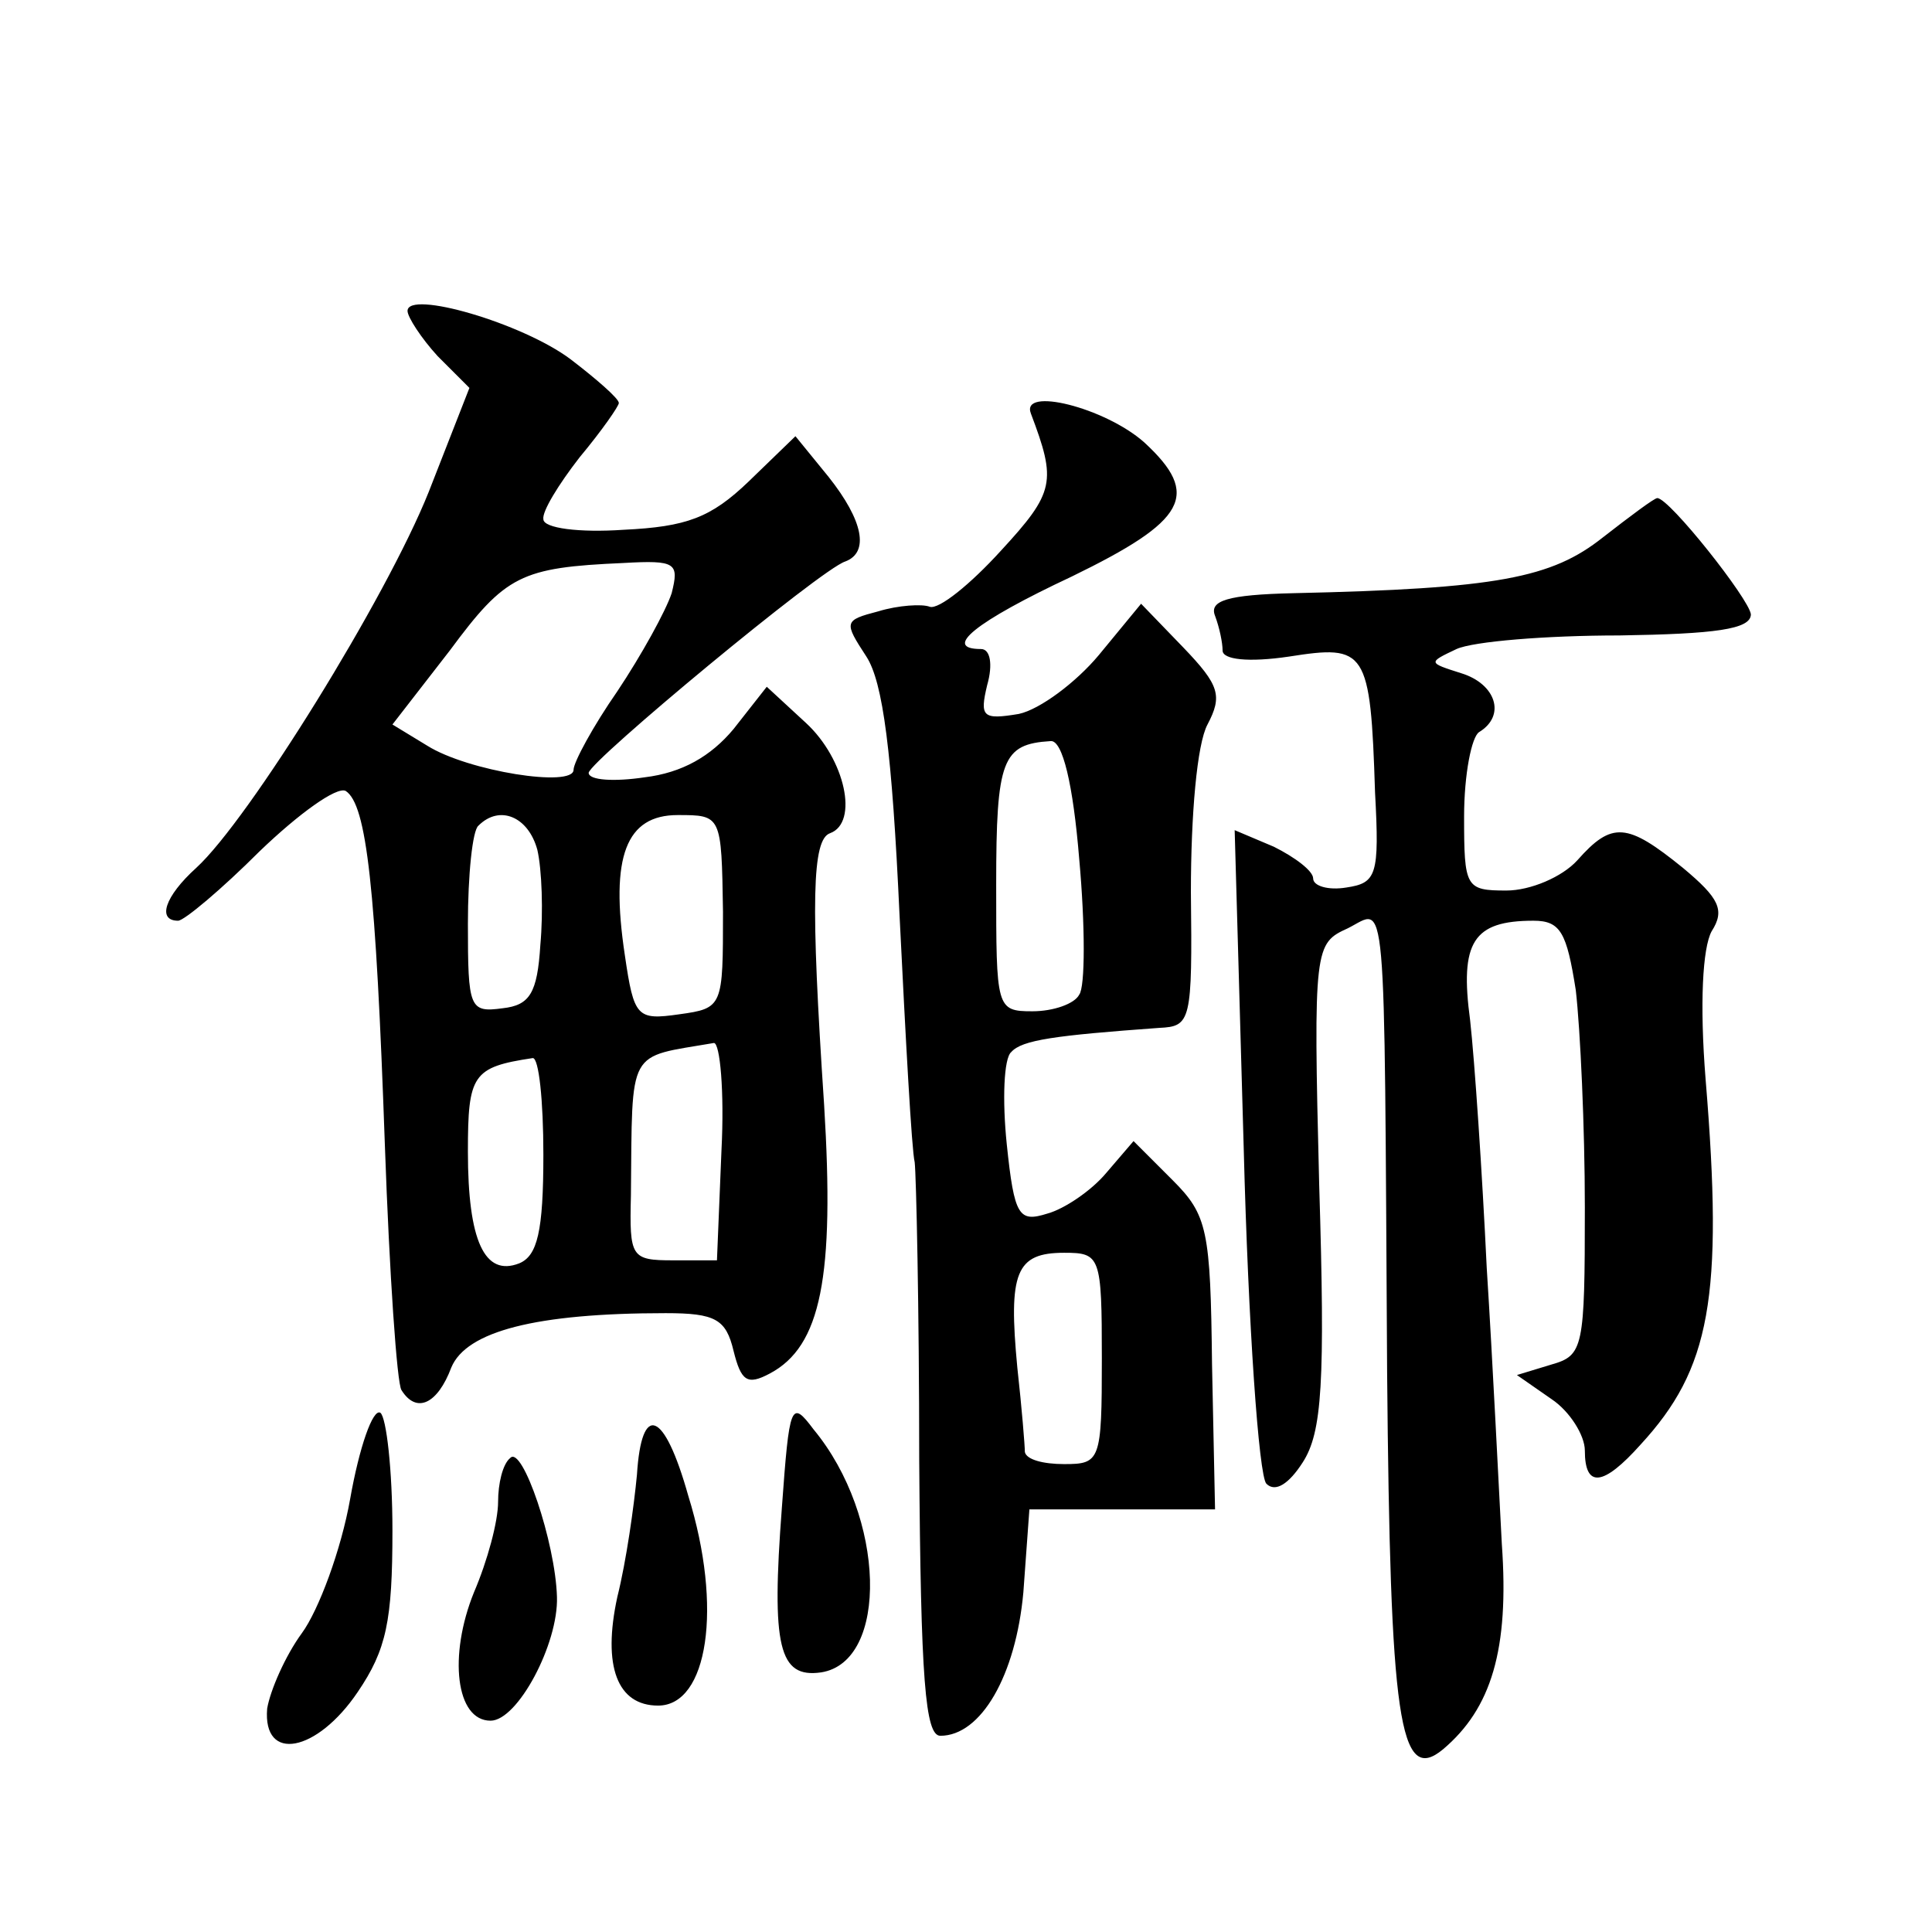
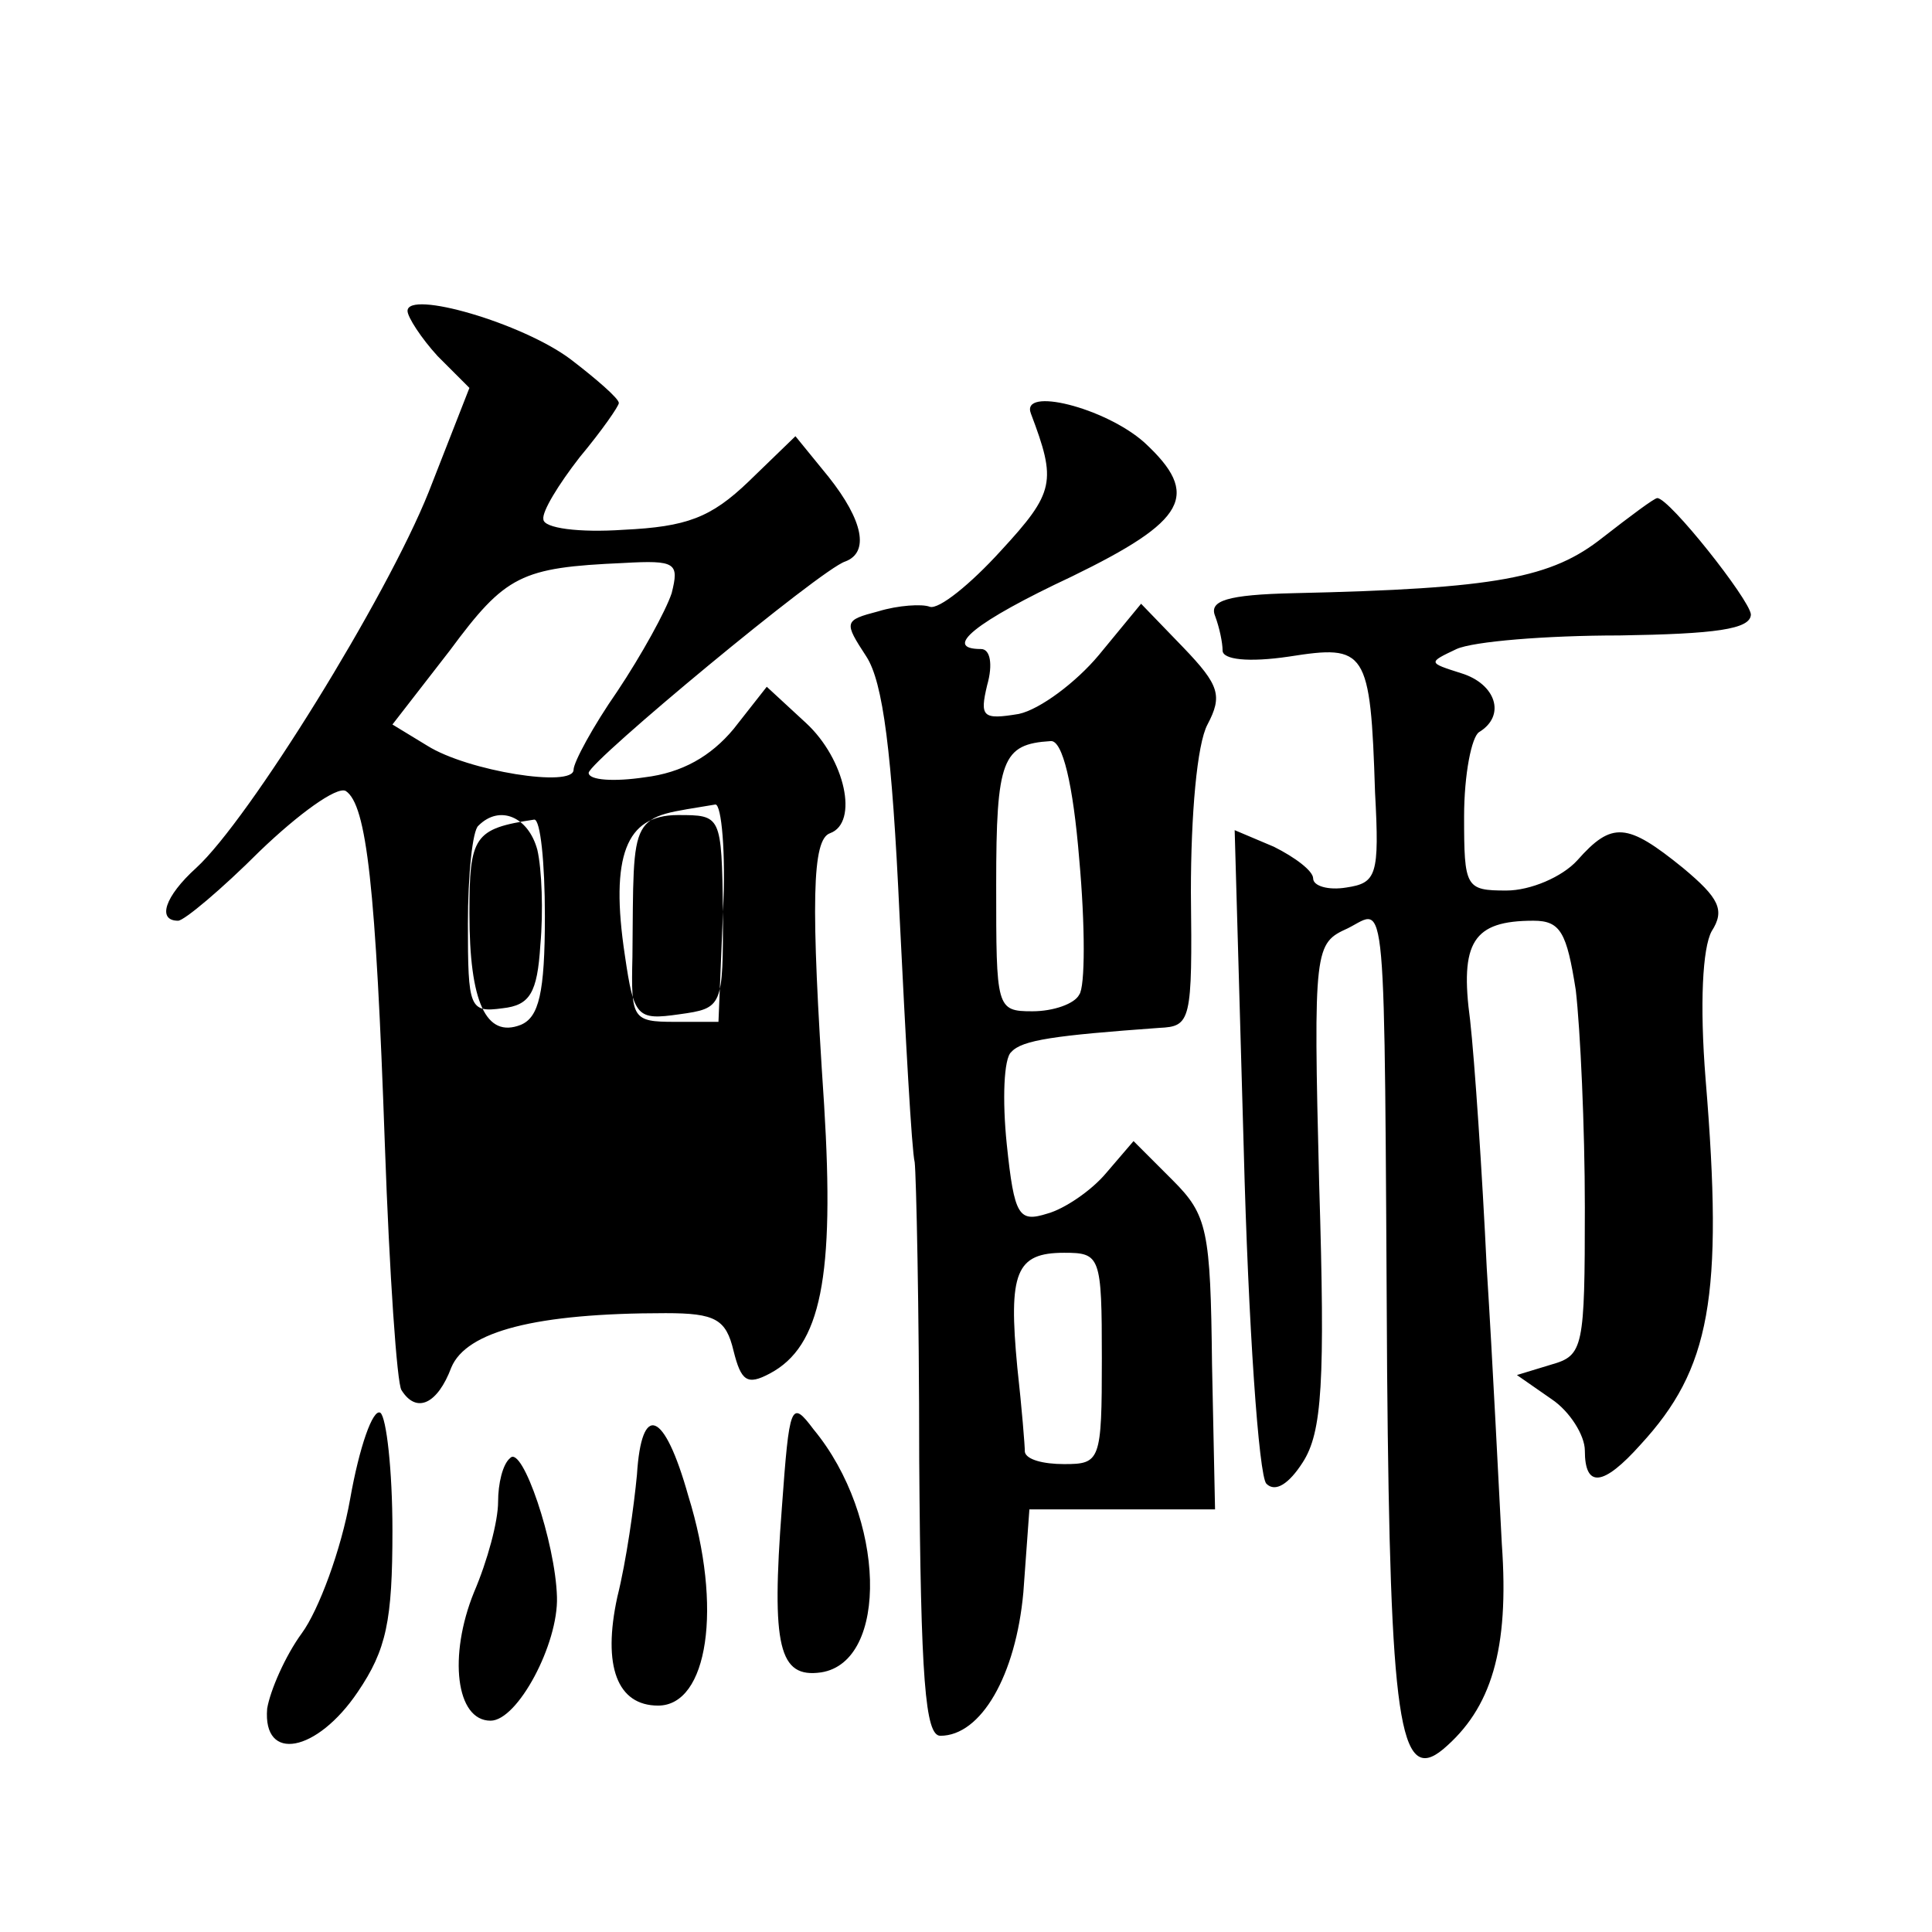
<svg xmlns="http://www.w3.org/2000/svg" version="1.0" width="128pt" height="128pt" viewBox="0 0 128 128" preserveAspectRatio="xMidYMid meet">
  <g transform="translate(0,128) scale(0.1,-0.1)" fill="#0" stroke="none">
-     <path d="M270 1074 c0 -4 9 -18 20 -30 l21 -21 -27 -69 c-28 -70 -119 -217 -154 -249 -21 -19 -26 -35 -12 -35 4 0 29 21 54 46 26 25 51 43 57 40 14 -9 20 -64 26 -235 3 -85 8 -158 11 -162 10 -16 24 -9 33 15 10 24 56 36 142 36 33 0 40 -4 45 -25 5 -20 9 -23 24 -15 34 18 43 64 36 178 -9 135 -8 176 4 180 19 7 10 49 -16 73 l-26 24 -22 -28 c-15 -18 -34 -29 -59 -32 -20 -3 -37 -2 -37 3 1 8 154 135 170 140 16 6 12 27 -11 56 l-22 27 -31 -30 c-25 -24 -41 -30 -83 -32 -29 -2 -53 1 -53 7 -1 5 10 23 24 41 15 18 26 34 26 36 0 3 -15 16 -32 29 -32 24 -108 46 -108 32z m175 -187 c-4 -12 -20 -41 -36 -65 -16 -23 -29 -47 -29 -52 0 -12 -70 -1 -97 16 l-23 14 38 49 c37 50 47 55 115 58 35 2 37 0 32 -20z m-89 -170 c3 -13 4 -41 2 -63 -2 -32 -7 -40 -25 -42 -22 -3 -23 0 -23 56 0 32 3 62 7 65 14 14 33 6 39 -16z m123 -41 c0 -63 0 -64 -29 -68 -28 -4 -30 -2 -36 39 -10 66 1 93 35 93 29 0 29 0 30 -64z m-1 -158 l-3 -73 -29 0 c-28 0 -29 2 -28 43 1 99 -3 91 55 101 4 0 7 -32 5 -71z m-118 -3 c0 -51 -4 -67 -16 -72 -23 -9 -34 15 -34 74 0 51 3 56 43 62 4 0 7 -28 7 -64z M683 1006 c17 -45 16 -52 -20 -91 -20 -22 -41 -39 -47 -37 -5 2 -21 1 -34 -3 -23 -6 -23 -7 -8 -30 11 -17 17 -63 22 -172 4 -81 8 -155 10 -163 1 -8 3 -97 3 -197 1 -146 4 -183 14 -183 27 0 50 40 55 95 l4 55 62 0 61 0 -2 96 c-1 89 -3 99 -26 122 l-26 26 -18 -21 c-10 -12 -28 -24 -39 -27 -19 -6 -22 -2 -27 46 -3 29 -2 57 3 61 7 8 29 11 98 16 21 1 22 4 21 90 0 51 4 98 11 111 10 19 8 26 -16 51 l-28 29 -28 -34 c-15 -18 -39 -36 -53 -39 -24 -4 -26 -2 -21 19 4 14 2 24 -4 24 -26 0 -4 18 60 48 76 37 86 54 48 89 -26 23 -82 37 -75 19z m32 -295 c4 -44 4 -85 0 -90 -3 -6 -17 -11 -31 -11 -24 0 -24 2 -24 84 0 83 4 93 36 95 8 1 15 -29 19 -78z m15 -331 c0 -68 -1 -70 -25 -70 -14 0 -25 3 -26 8 0 4 -2 29 -5 56 -6 63 -1 76 31 76 24 0 25 -2 25 -70z M1062 924 c-34 -27 -70 -34 -205 -37 -44 -1 -56 -5 -52 -15 3 -8 5 -18 5 -23 0 -6 17 -8 44 -4 51 8 54 5 57 -90 3 -55 1 -60 -19 -63 -12 -2 -22 1 -22 6 0 5 -12 14 -26 21 l-26 11 6 -211 c3 -117 10 -217 15 -222 6 -6 15 0 24 14 13 20 15 53 11 184 -4 158 -3 160 19 170 26 13 24 35 26 -294 2 -230 8 -274 37 -250 32 27 44 66 39 136 -2 37 -6 120 -10 183 -3 63 -8 137 -11 164 -7 52 2 66 42 66 18 0 22 -8 28 -46 3 -26 6 -91 6 -144 0 -93 -1 -98 -22 -104 l-23 -7 23 -16 c12 -8 22 -24 22 -34 0 -25 12 -24 37 4 46 50 55 97 43 242 -4 50 -2 87 4 98 9 14 5 22 -19 42 -37 30 -47 31 -70 5 -10 -11 -31 -20 -47 -20 -27 0 -28 2 -28 49 0 28 5 53 10 56 18 11 11 32 -12 39 -22 7 -22 7 -3 16 11 5 59 9 108 9 63 1 87 4 87 14 -1 10 -54 77 -62 77 -2 0 -18 -12 -36 -26z M232 287 c-6 -34 -21 -74 -32 -89 -11 -15 -21 -38 -23 -50 -3 -36 33 -29 60 11 19 28 23 47 23 107 0 40 -4 75 -8 78 -5 3 -14 -23 -20 -57z M518 281 c-7 -92 -2 -113 26 -109 45 7 43 103 -5 161 -15 20 -16 17 -21 -52z M422 303 c-2 -21 -7 -57 -13 -81 -10 -46 0 -72 27 -72 33 0 43 65 20 139 -16 57 -31 62 -34 14z M338 314 c-5 -4 -8 -17 -8 -29 0 -13 -7 -39 -16 -60 -17 -42 -12 -85 11 -85 18 0 45 51 44 82 -1 36 -23 101 -31 92z" />
+     <path d="M270 1074 c0 -4 9 -18 20 -30 l21 -21 -27 -69 c-28 -70 -119 -217 -154 -249 -21 -19 -26 -35 -12 -35 4 0 29 21 54 46 26 25 51 43 57 40 14 -9 20 -64 26 -235 3 -85 8 -158 11 -162 10 -16 24 -9 33 15 10 24 56 36 142 36 33 0 40 -4 45 -25 5 -20 9 -23 24 -15 34 18 43 64 36 178 -9 135 -8 176 4 180 19 7 10 49 -16 73 l-26 24 -22 -28 c-15 -18 -34 -29 -59 -32 -20 -3 -37 -2 -37 3 1 8 154 135 170 140 16 6 12 27 -11 56 l-22 27 -31 -30 c-25 -24 -41 -30 -83 -32 -29 -2 -53 1 -53 7 -1 5 10 23 24 41 15 18 26 34 26 36 0 3 -15 16 -32 29 -32 24 -108 46 -108 32z m175 -187 c-4 -12 -20 -41 -36 -65 -16 -23 -29 -47 -29 -52 0 -12 -70 -1 -97 16 l-23 14 38 49 c37 50 47 55 115 58 35 2 37 0 32 -20z m-89 -170 c3 -13 4 -41 2 -63 -2 -32 -7 -40 -25 -42 -22 -3 -23 0 -23 56 0 32 3 62 7 65 14 14 33 6 39 -16z m123 -41 c0 -63 0 -64 -29 -68 -28 -4 -30 -2 -36 39 -10 66 1 93 35 93 29 0 29 0 30 -64z l-3 -73 -29 0 c-28 0 -29 2 -28 43 1 99 -3 91 55 101 4 0 7 -32 5 -71z m-118 -3 c0 -51 -4 -67 -16 -72 -23 -9 -34 15 -34 74 0 51 3 56 43 62 4 0 7 -28 7 -64z M683 1006 c17 -45 16 -52 -20 -91 -20 -22 -41 -39 -47 -37 -5 2 -21 1 -34 -3 -23 -6 -23 -7 -8 -30 11 -17 17 -63 22 -172 4 -81 8 -155 10 -163 1 -8 3 -97 3 -197 1 -146 4 -183 14 -183 27 0 50 40 55 95 l4 55 62 0 61 0 -2 96 c-1 89 -3 99 -26 122 l-26 26 -18 -21 c-10 -12 -28 -24 -39 -27 -19 -6 -22 -2 -27 46 -3 29 -2 57 3 61 7 8 29 11 98 16 21 1 22 4 21 90 0 51 4 98 11 111 10 19 8 26 -16 51 l-28 29 -28 -34 c-15 -18 -39 -36 -53 -39 -24 -4 -26 -2 -21 19 4 14 2 24 -4 24 -26 0 -4 18 60 48 76 37 86 54 48 89 -26 23 -82 37 -75 19z m32 -295 c4 -44 4 -85 0 -90 -3 -6 -17 -11 -31 -11 -24 0 -24 2 -24 84 0 83 4 93 36 95 8 1 15 -29 19 -78z m15 -331 c0 -68 -1 -70 -25 -70 -14 0 -25 3 -26 8 0 4 -2 29 -5 56 -6 63 -1 76 31 76 24 0 25 -2 25 -70z M1062 924 c-34 -27 -70 -34 -205 -37 -44 -1 -56 -5 -52 -15 3 -8 5 -18 5 -23 0 -6 17 -8 44 -4 51 8 54 5 57 -90 3 -55 1 -60 -19 -63 -12 -2 -22 1 -22 6 0 5 -12 14 -26 21 l-26 11 6 -211 c3 -117 10 -217 15 -222 6 -6 15 0 24 14 13 20 15 53 11 184 -4 158 -3 160 19 170 26 13 24 35 26 -294 2 -230 8 -274 37 -250 32 27 44 66 39 136 -2 37 -6 120 -10 183 -3 63 -8 137 -11 164 -7 52 2 66 42 66 18 0 22 -8 28 -46 3 -26 6 -91 6 -144 0 -93 -1 -98 -22 -104 l-23 -7 23 -16 c12 -8 22 -24 22 -34 0 -25 12 -24 37 4 46 50 55 97 43 242 -4 50 -2 87 4 98 9 14 5 22 -19 42 -37 30 -47 31 -70 5 -10 -11 -31 -20 -47 -20 -27 0 -28 2 -28 49 0 28 5 53 10 56 18 11 11 32 -12 39 -22 7 -22 7 -3 16 11 5 59 9 108 9 63 1 87 4 87 14 -1 10 -54 77 -62 77 -2 0 -18 -12 -36 -26z M232 287 c-6 -34 -21 -74 -32 -89 -11 -15 -21 -38 -23 -50 -3 -36 33 -29 60 11 19 28 23 47 23 107 0 40 -4 75 -8 78 -5 3 -14 -23 -20 -57z M518 281 c-7 -92 -2 -113 26 -109 45 7 43 103 -5 161 -15 20 -16 17 -21 -52z M422 303 c-2 -21 -7 -57 -13 -81 -10 -46 0 -72 27 -72 33 0 43 65 20 139 -16 57 -31 62 -34 14z M338 314 c-5 -4 -8 -17 -8 -29 0 -13 -7 -39 -16 -60 -17 -42 -12 -85 11 -85 18 0 45 51 44 82 -1 36 -23 101 -31 92z" />
  </g>
</svg>